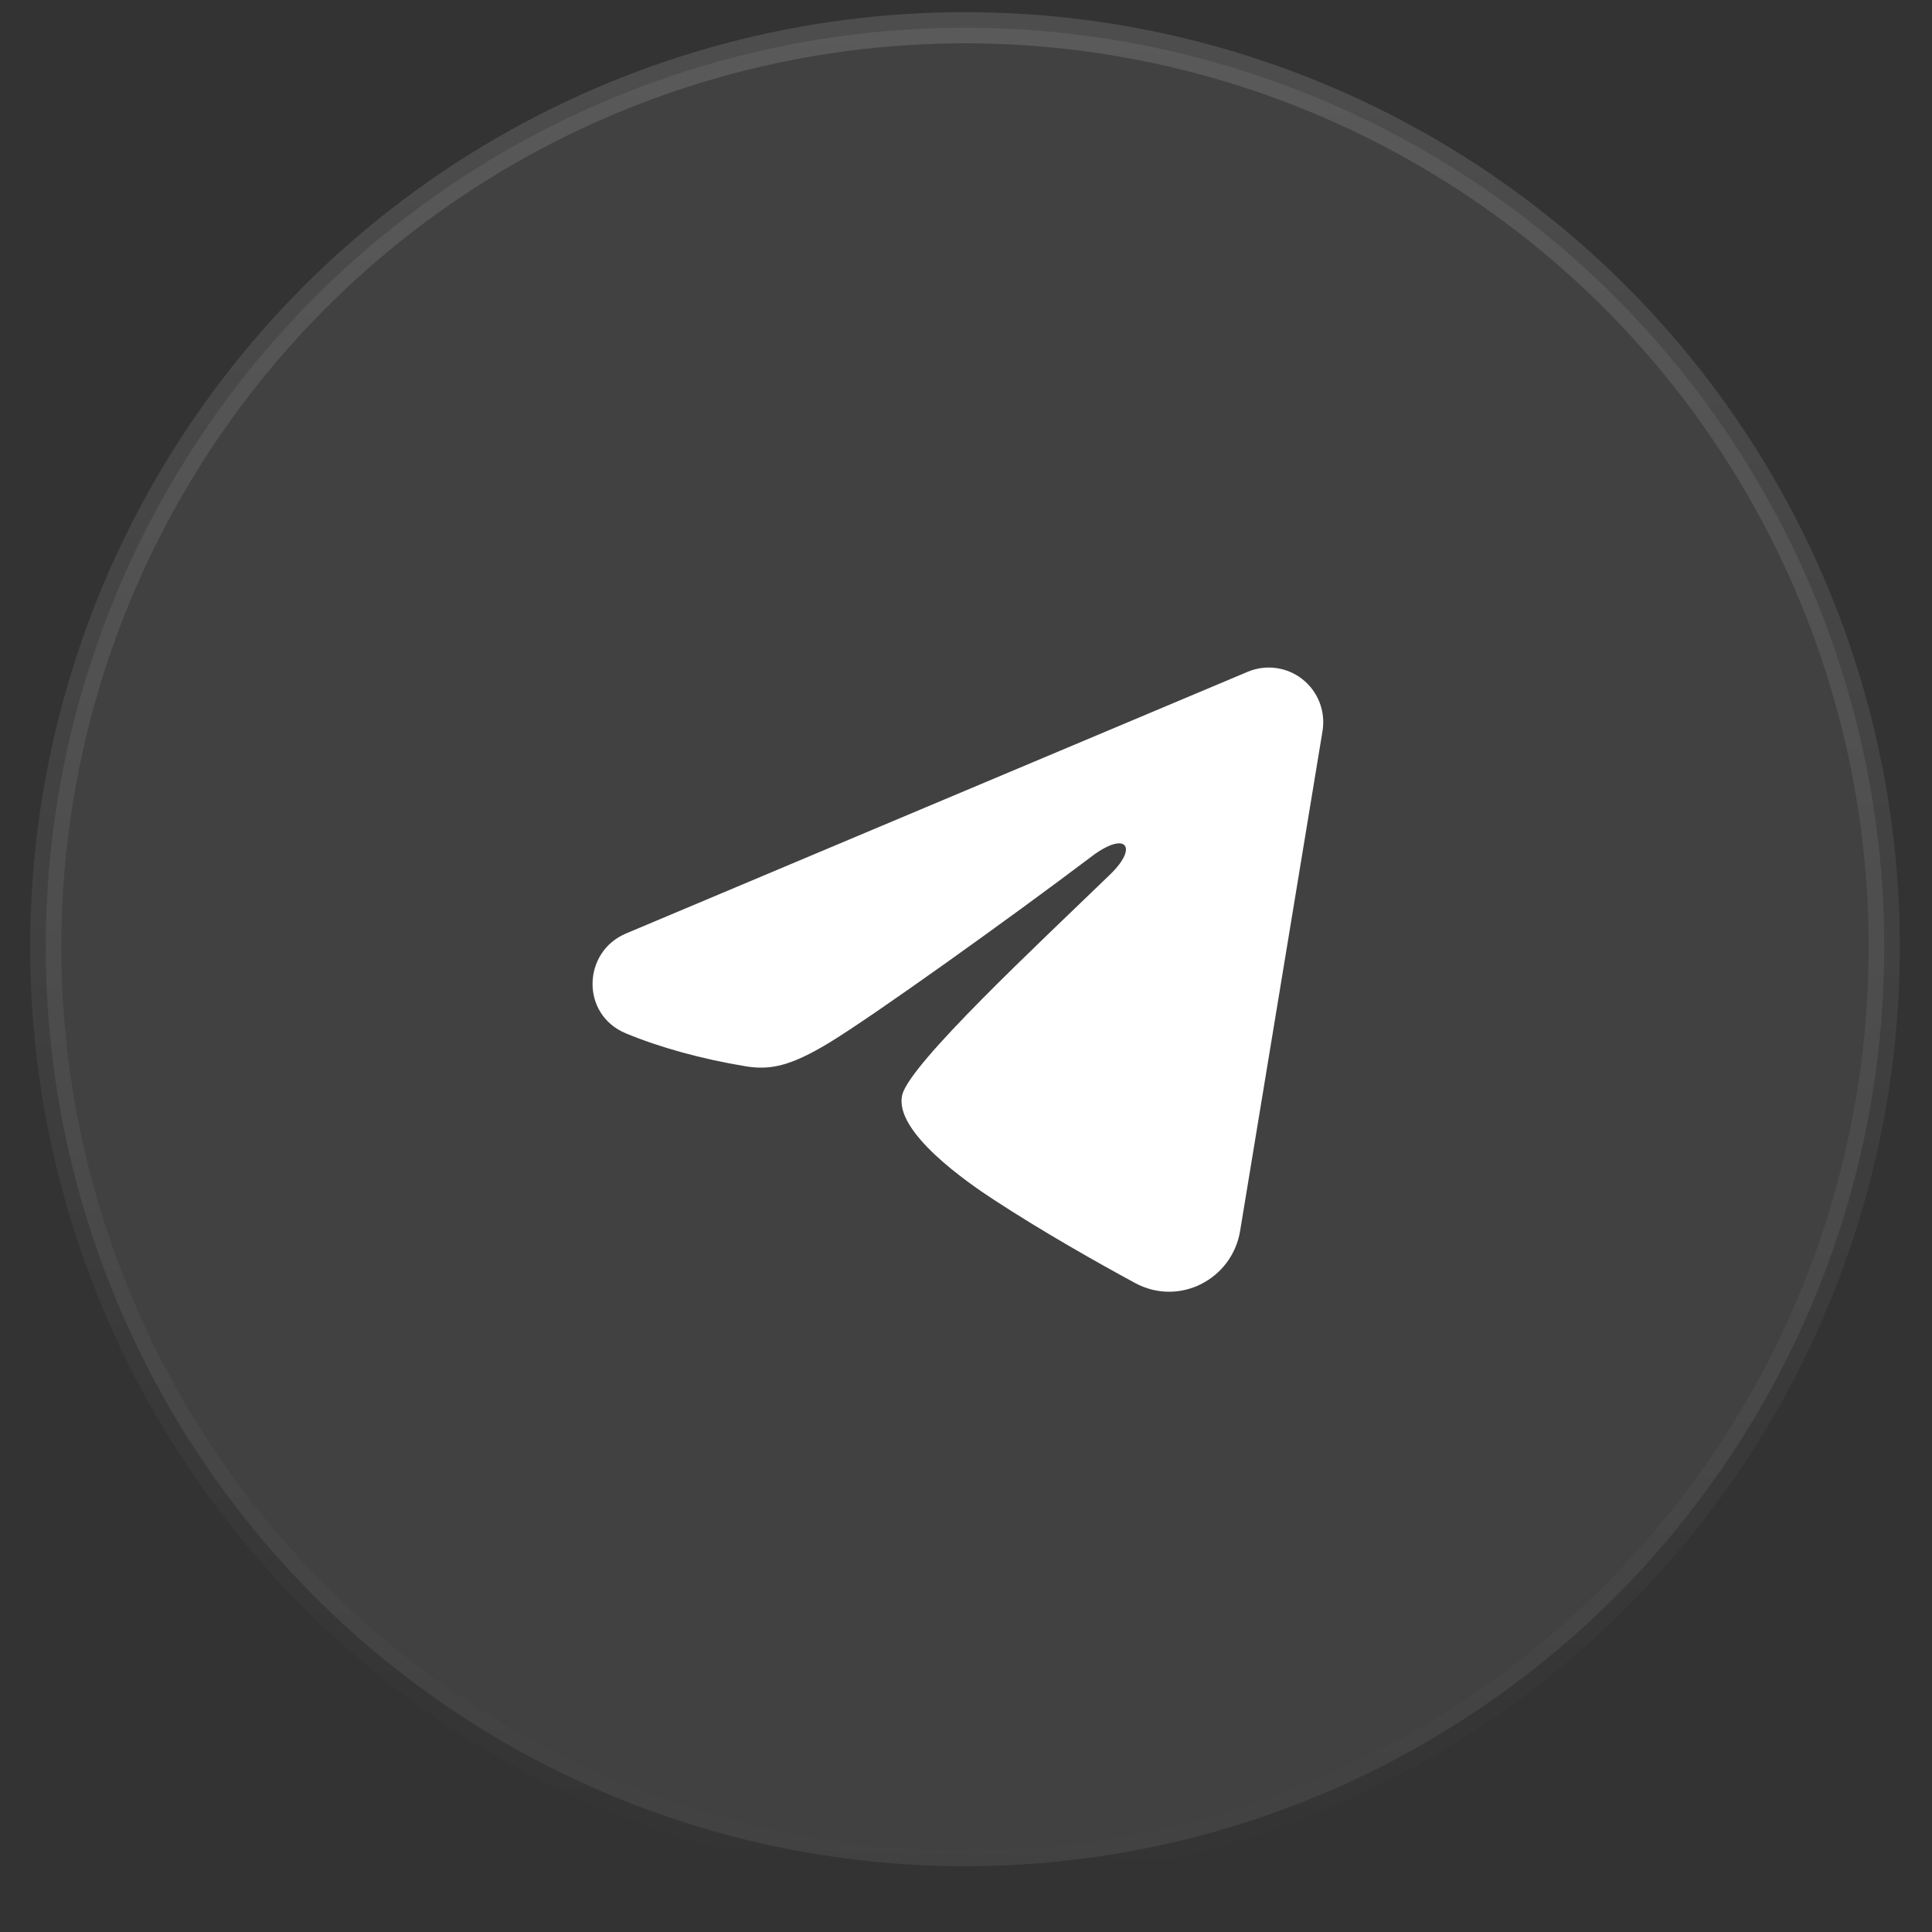
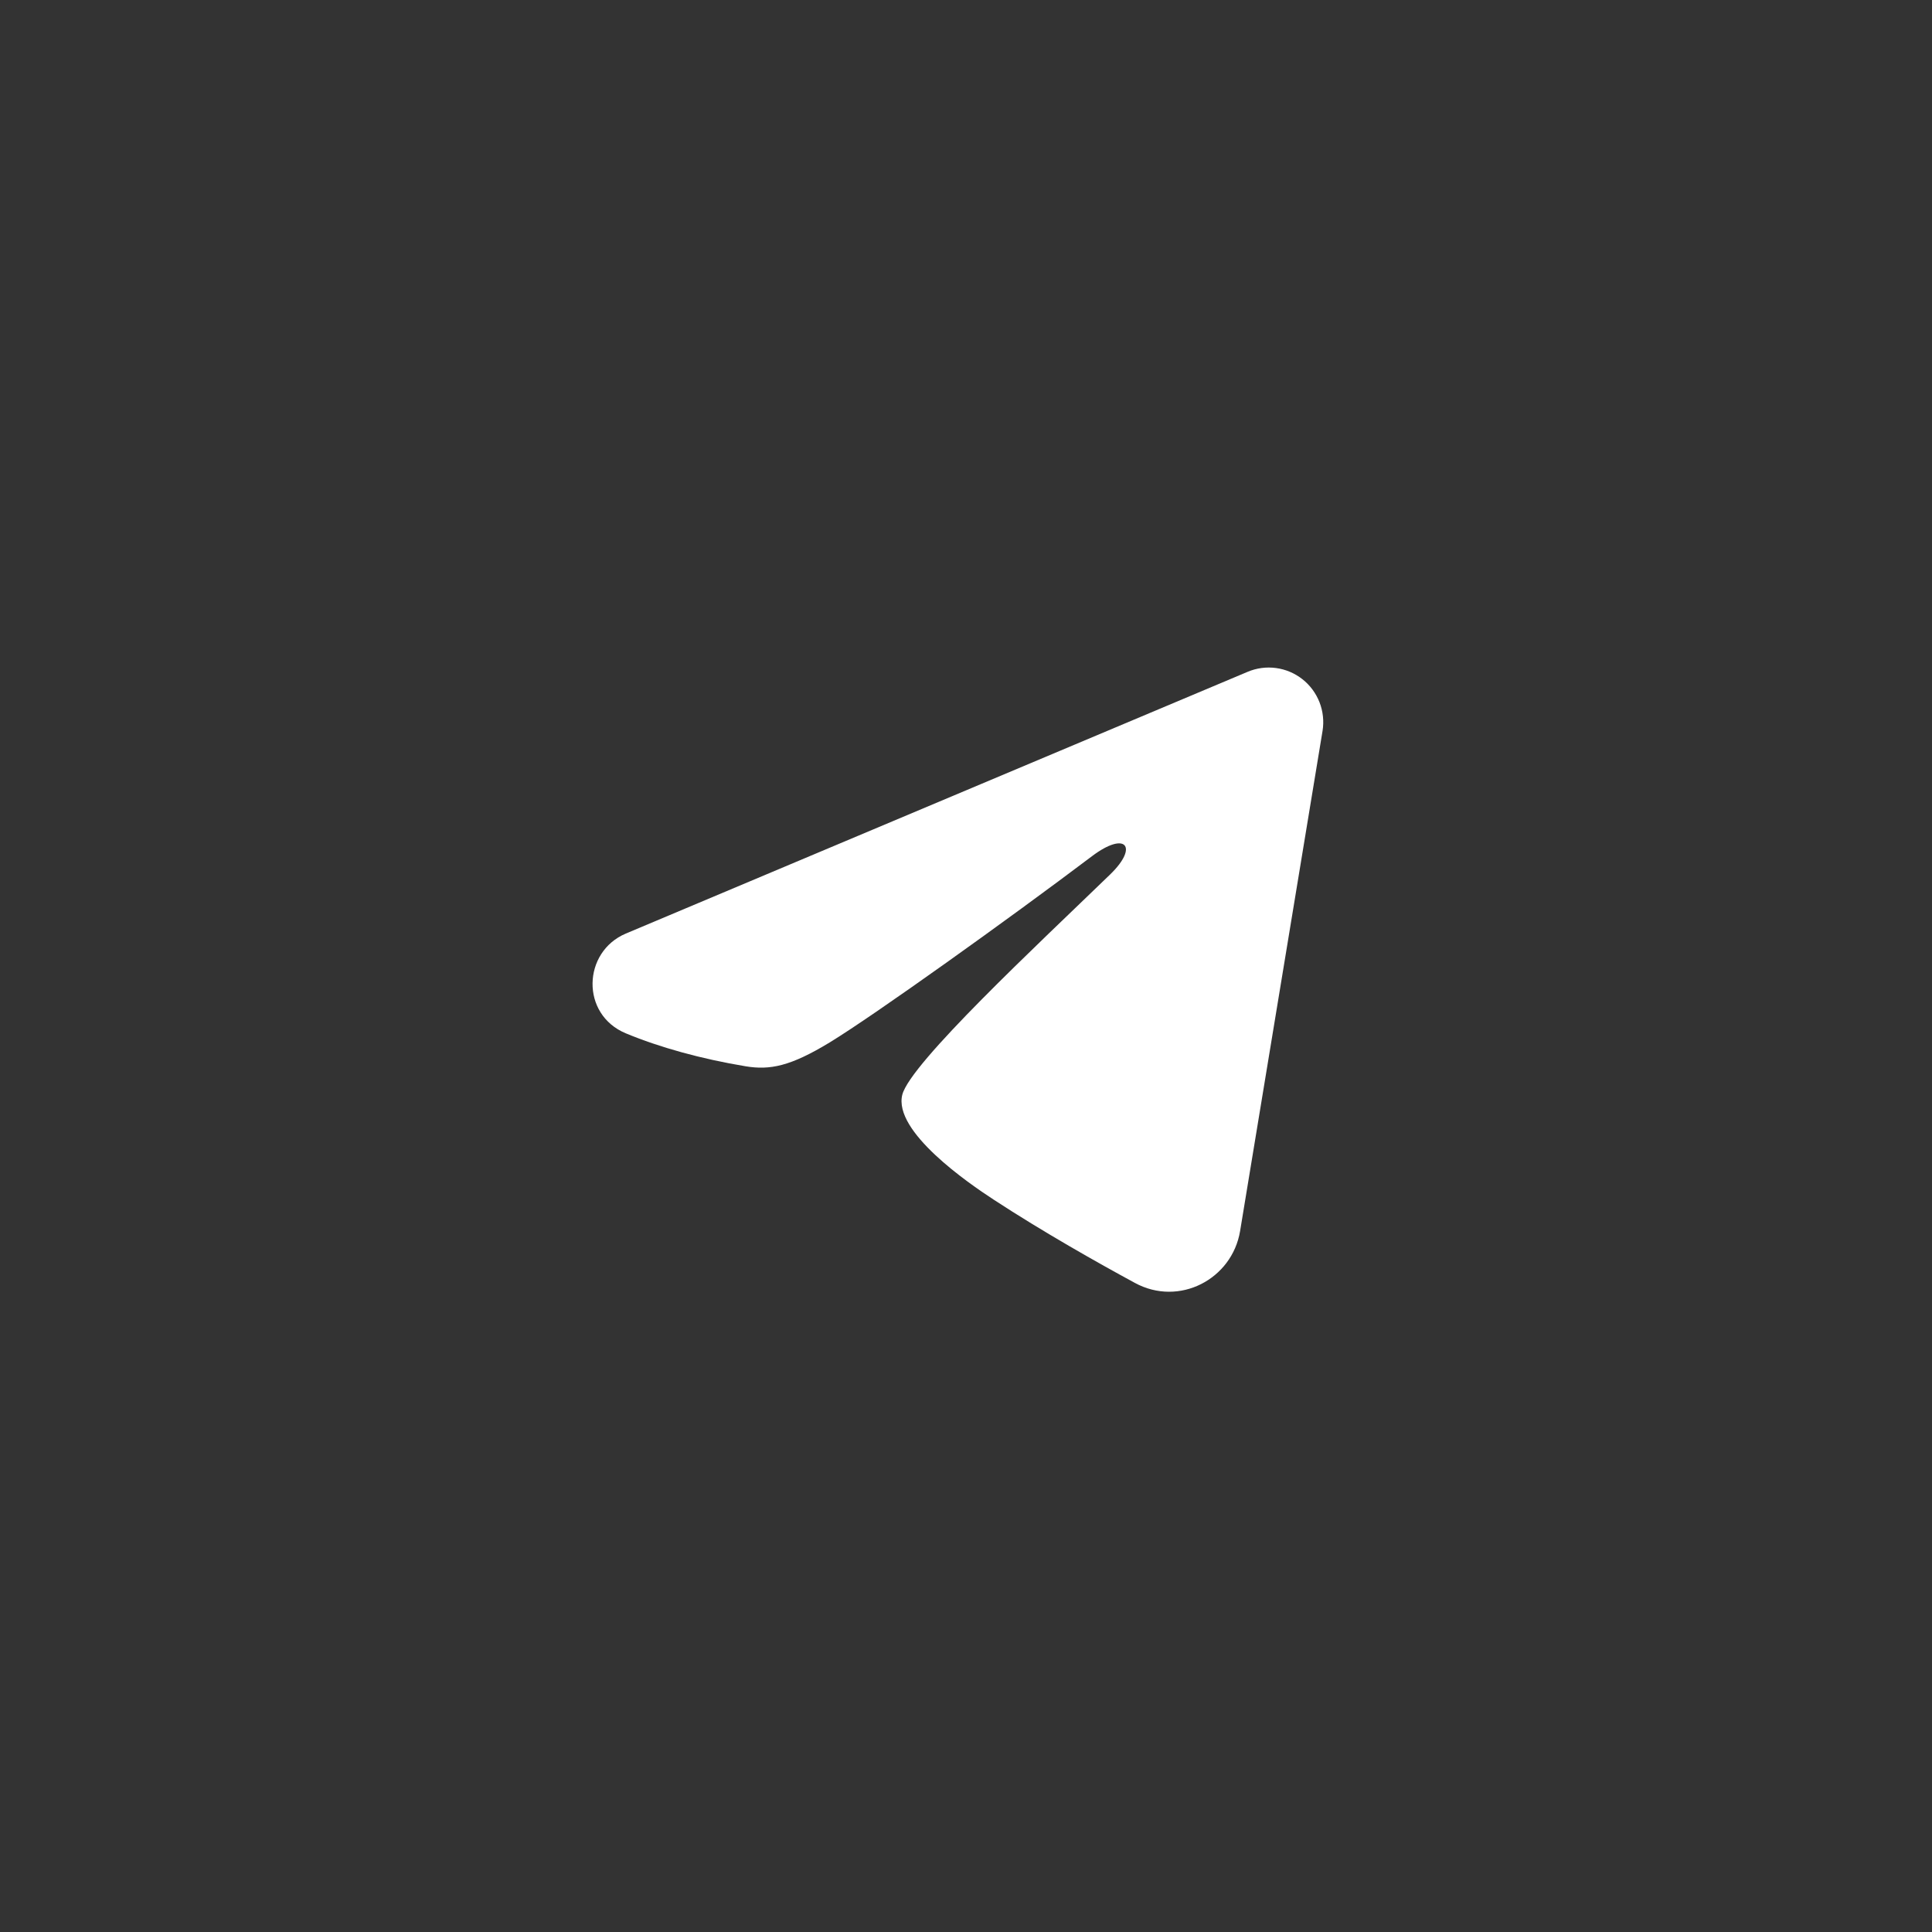
<svg xmlns="http://www.w3.org/2000/svg" width="31" height="31" viewBox="0 0 31 31" fill="none">
  <rect x="0" y="0" width="31" height="31" fill="#333333" stroke="none" />
-   <circle cx="15.484" cy="15.195" r="14.75" fill="white" fill-opacity="0.07" stroke="url(#paint0_linear_2049_195)" stroke-width="0.5" />
  <path fill-rule="evenodd" clip-rule="evenodd" d="M20.018 10.78C20.162 10.719 20.32 10.698 20.475 10.719C20.63 10.74 20.776 10.802 20.899 10.899C21.022 10.996 21.116 11.124 21.173 11.27C21.229 11.415 21.246 11.574 21.221 11.728L19.898 19.753C19.769 20.527 18.92 20.971 18.21 20.585C17.616 20.263 16.734 19.766 15.941 19.247C15.544 18.988 14.329 18.156 14.478 17.565C14.607 17.059 16.648 15.159 17.815 14.029C18.273 13.585 18.064 13.329 17.523 13.737C16.18 14.751 14.024 16.293 13.312 16.727C12.683 17.109 12.355 17.174 11.963 17.109C11.248 16.99 10.585 16.806 10.043 16.581C9.312 16.278 9.347 15.272 10.043 14.979L20.018 10.78Z" fill="white" />
  <defs>
    <linearGradient id="paint0_linear_2049_195" x1="15.484" y1="0.195" x2="14.751" y2="30.195" gradientUnits="userSpaceOnUse">
      <stop stop-color="white" stop-opacity="0.13" />
      <stop offset="1" stop-color="white" stop-opacity="0" />
    </linearGradient>
  </defs>
</svg>